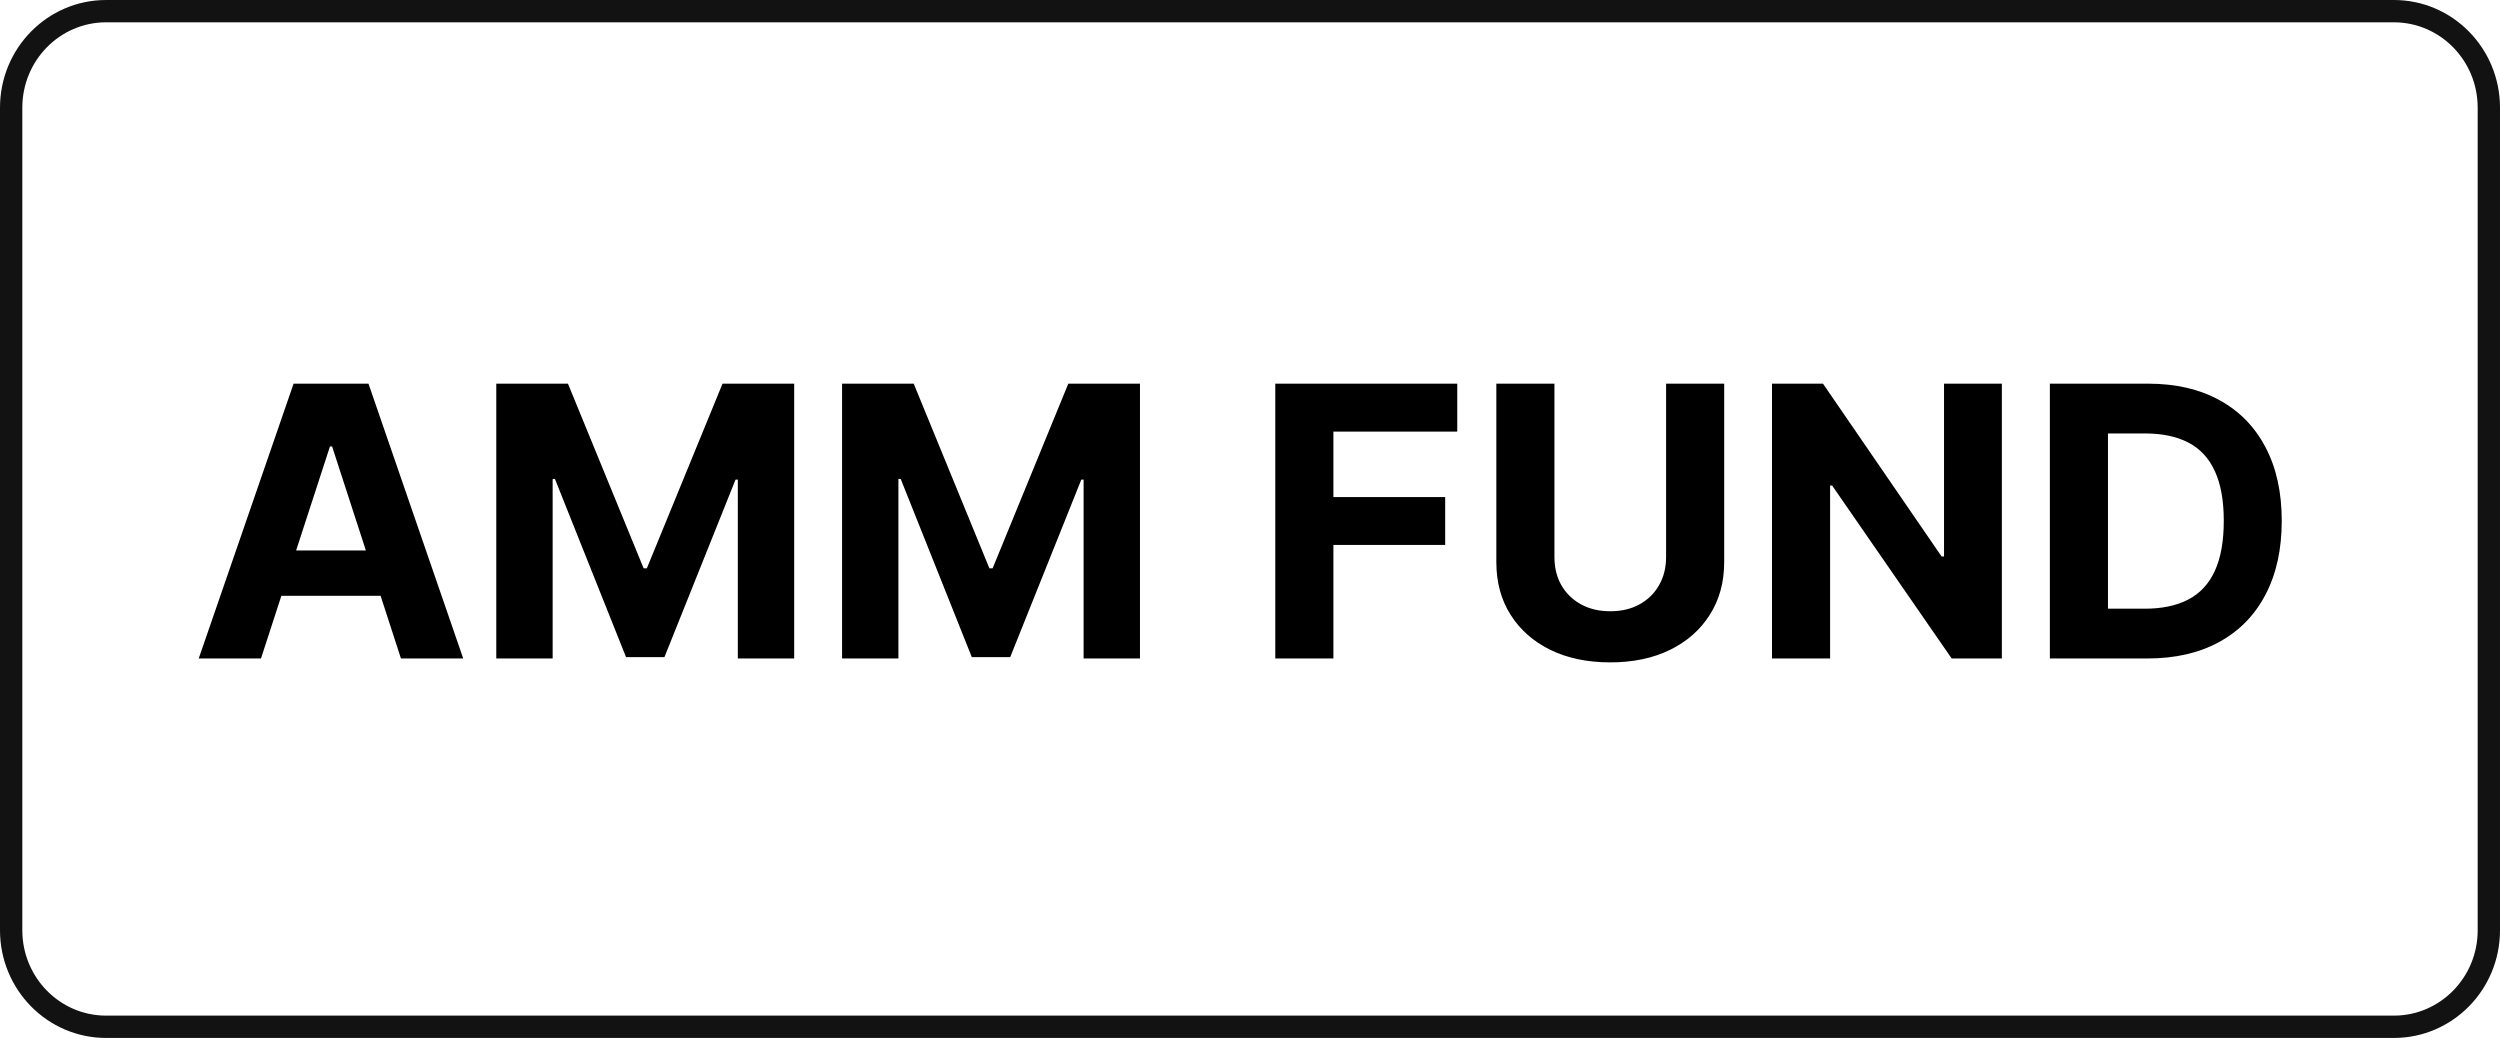
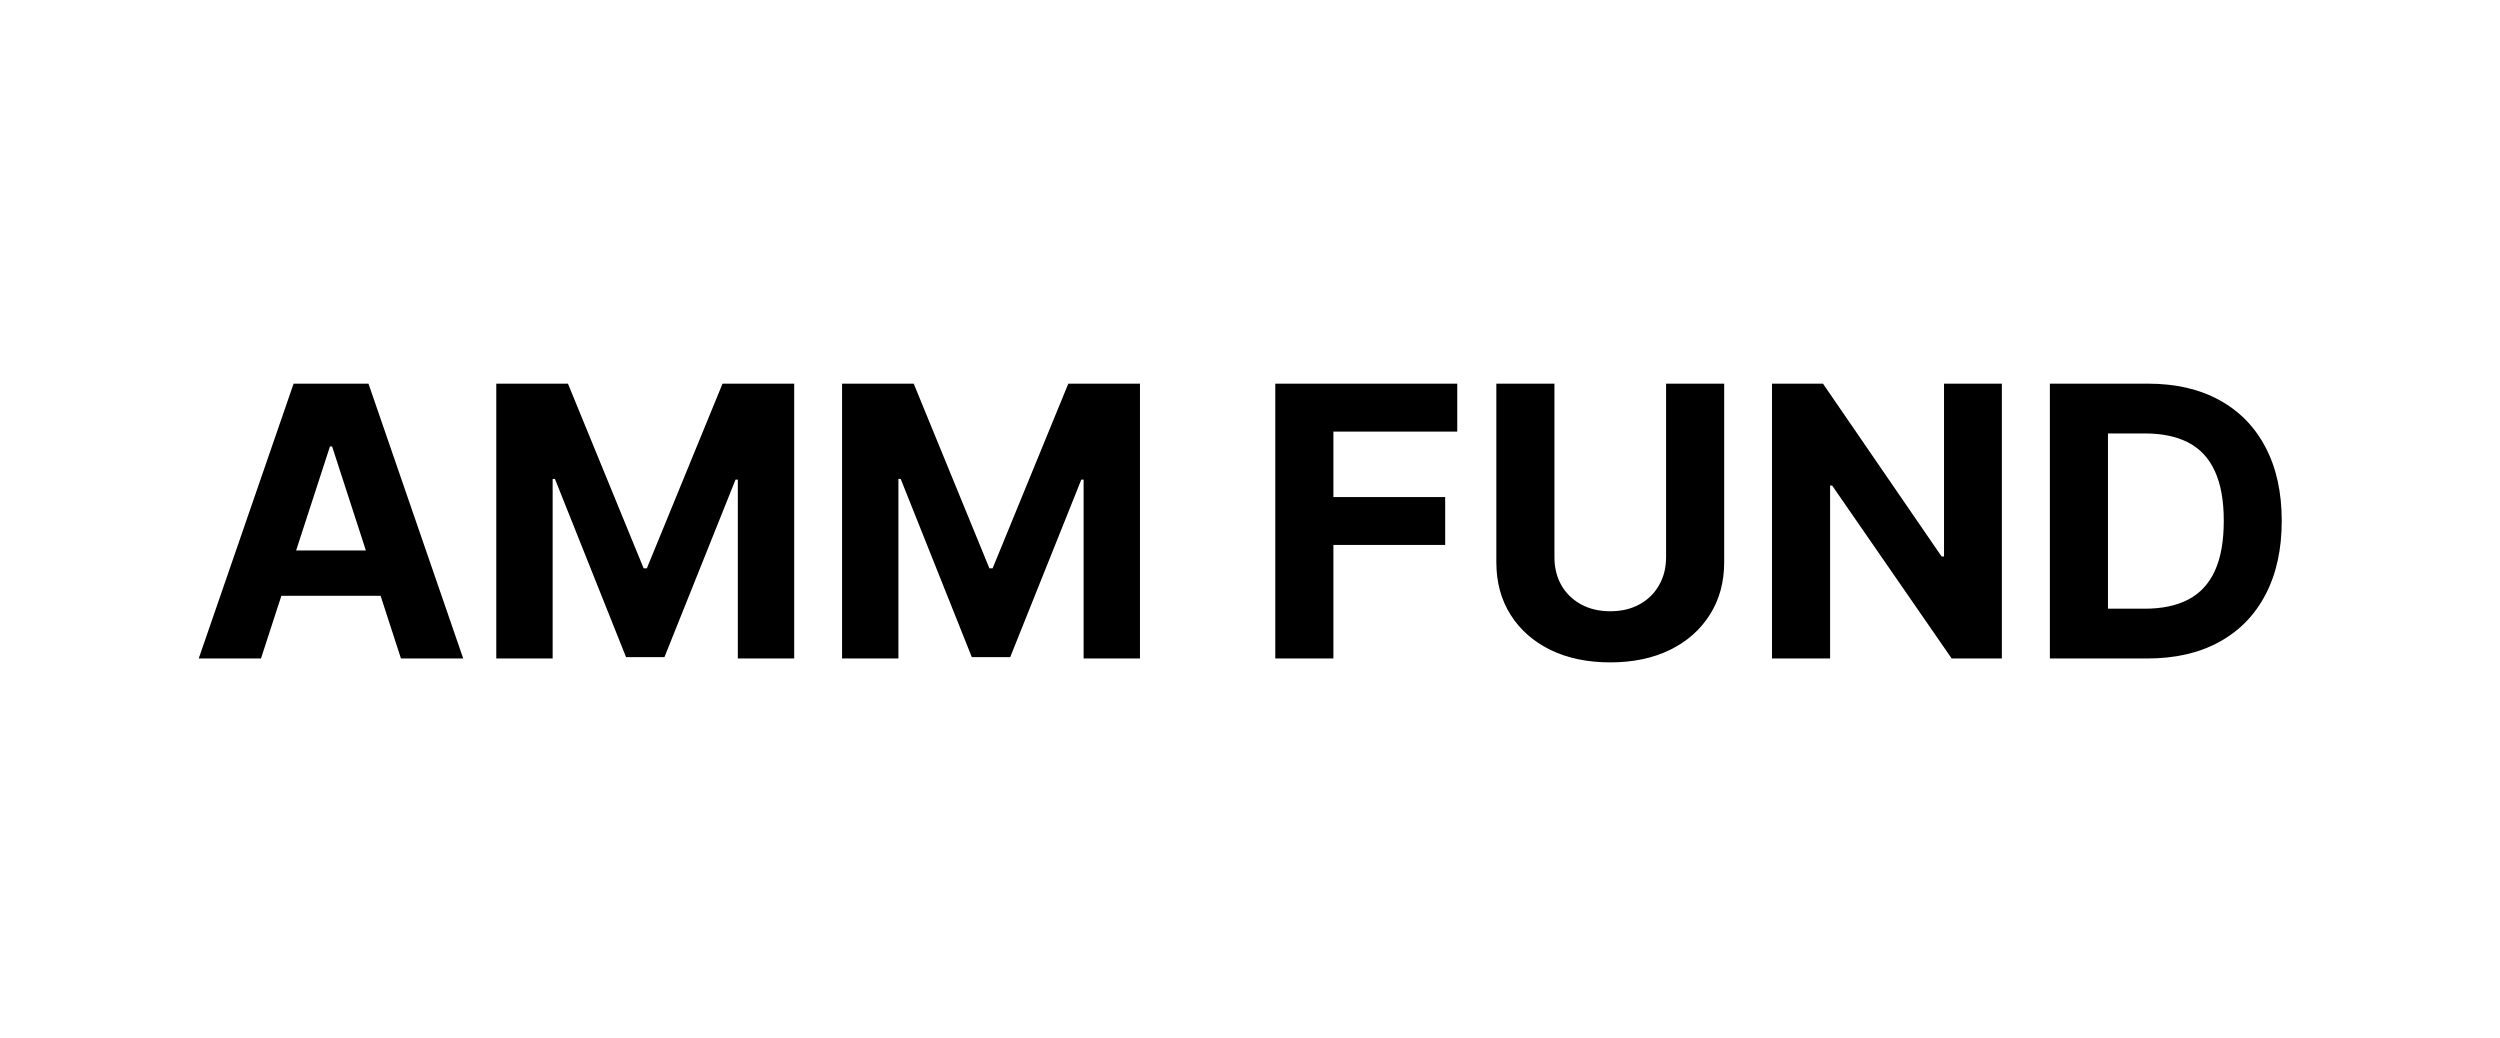
<svg xmlns="http://www.w3.org/2000/svg" width="224" height="93" viewBox="0 0 224 93" fill="none">
-   <path d="M214.494 1H9.506C4.808 1 1 4.872 1 9.649V83.351C1 88.128 4.808 92 9.506 92H214.494C219.192 92 223 88.128 223 83.351V9.649C223 4.872 219.192 1 214.494 1Z" stroke="#121212" stroke-width="2" />
  <path d="M23.384 59H17.806L26.306 34.376H33.015L41.504 59H35.925L29.757 40.003H29.564L23.384 59ZM23.036 49.321H36.213V53.385H23.036V49.321ZM44.467 34.376H50.888L57.669 50.92H57.958L64.739 34.376H71.159V59H66.109V42.973H65.905L59.533 58.88H56.094L49.722 42.913H49.517V59H44.467V34.376ZM75.449 34.376H81.869L88.65 50.92H88.939L95.72 34.376H102.141V59H97.091V42.973H96.886L90.514 58.88H87.075L80.703 42.913H80.498V59H75.449V34.376ZM114.266 59V34.376H130.57V38.669H119.472V44.536H129.488V48.828H119.472V59H114.266ZM149.281 34.376H154.487V50.367C154.487 52.163 154.058 53.734 153.201 55.08C152.351 56.427 151.161 57.477 149.63 58.23C148.099 58.976 146.315 59.349 144.279 59.349C142.235 59.349 140.448 58.976 138.917 58.23C137.386 57.477 136.196 56.427 135.346 55.08C134.496 53.734 134.072 52.163 134.072 50.367V34.376H139.278V49.922C139.278 50.86 139.482 51.694 139.891 52.423C140.308 53.153 140.893 53.726 141.646 54.143C142.4 54.559 143.277 54.768 144.279 54.768C145.289 54.768 146.167 54.559 146.913 54.143C147.666 53.726 148.247 53.153 148.656 52.423C149.073 51.694 149.281 50.86 149.281 49.922V34.376ZM179.367 34.376V59H174.87L164.157 43.502H163.977V59H158.771V34.376H163.339L173.968 49.862H174.185V34.376H179.367ZM192.397 59H183.668V34.376H192.469C194.946 34.376 197.078 34.869 198.866 35.855C200.653 36.833 202.028 38.24 202.99 40.075C203.959 41.911 204.444 44.107 204.444 46.664C204.444 49.229 203.959 51.433 202.99 53.277C202.028 55.12 200.645 56.535 198.841 57.521C197.046 58.507 194.898 59 192.397 59ZM188.874 54.539H192.181C193.72 54.539 195.014 54.267 196.064 53.722C197.122 53.169 197.916 52.315 198.445 51.161C198.982 49.998 199.25 48.5 199.25 46.664C199.25 44.844 198.982 43.358 198.445 42.203C197.916 41.049 197.126 40.2 196.076 39.654C195.026 39.109 193.732 38.837 192.193 38.837H188.874V54.539Z" fill="black" />
</svg>